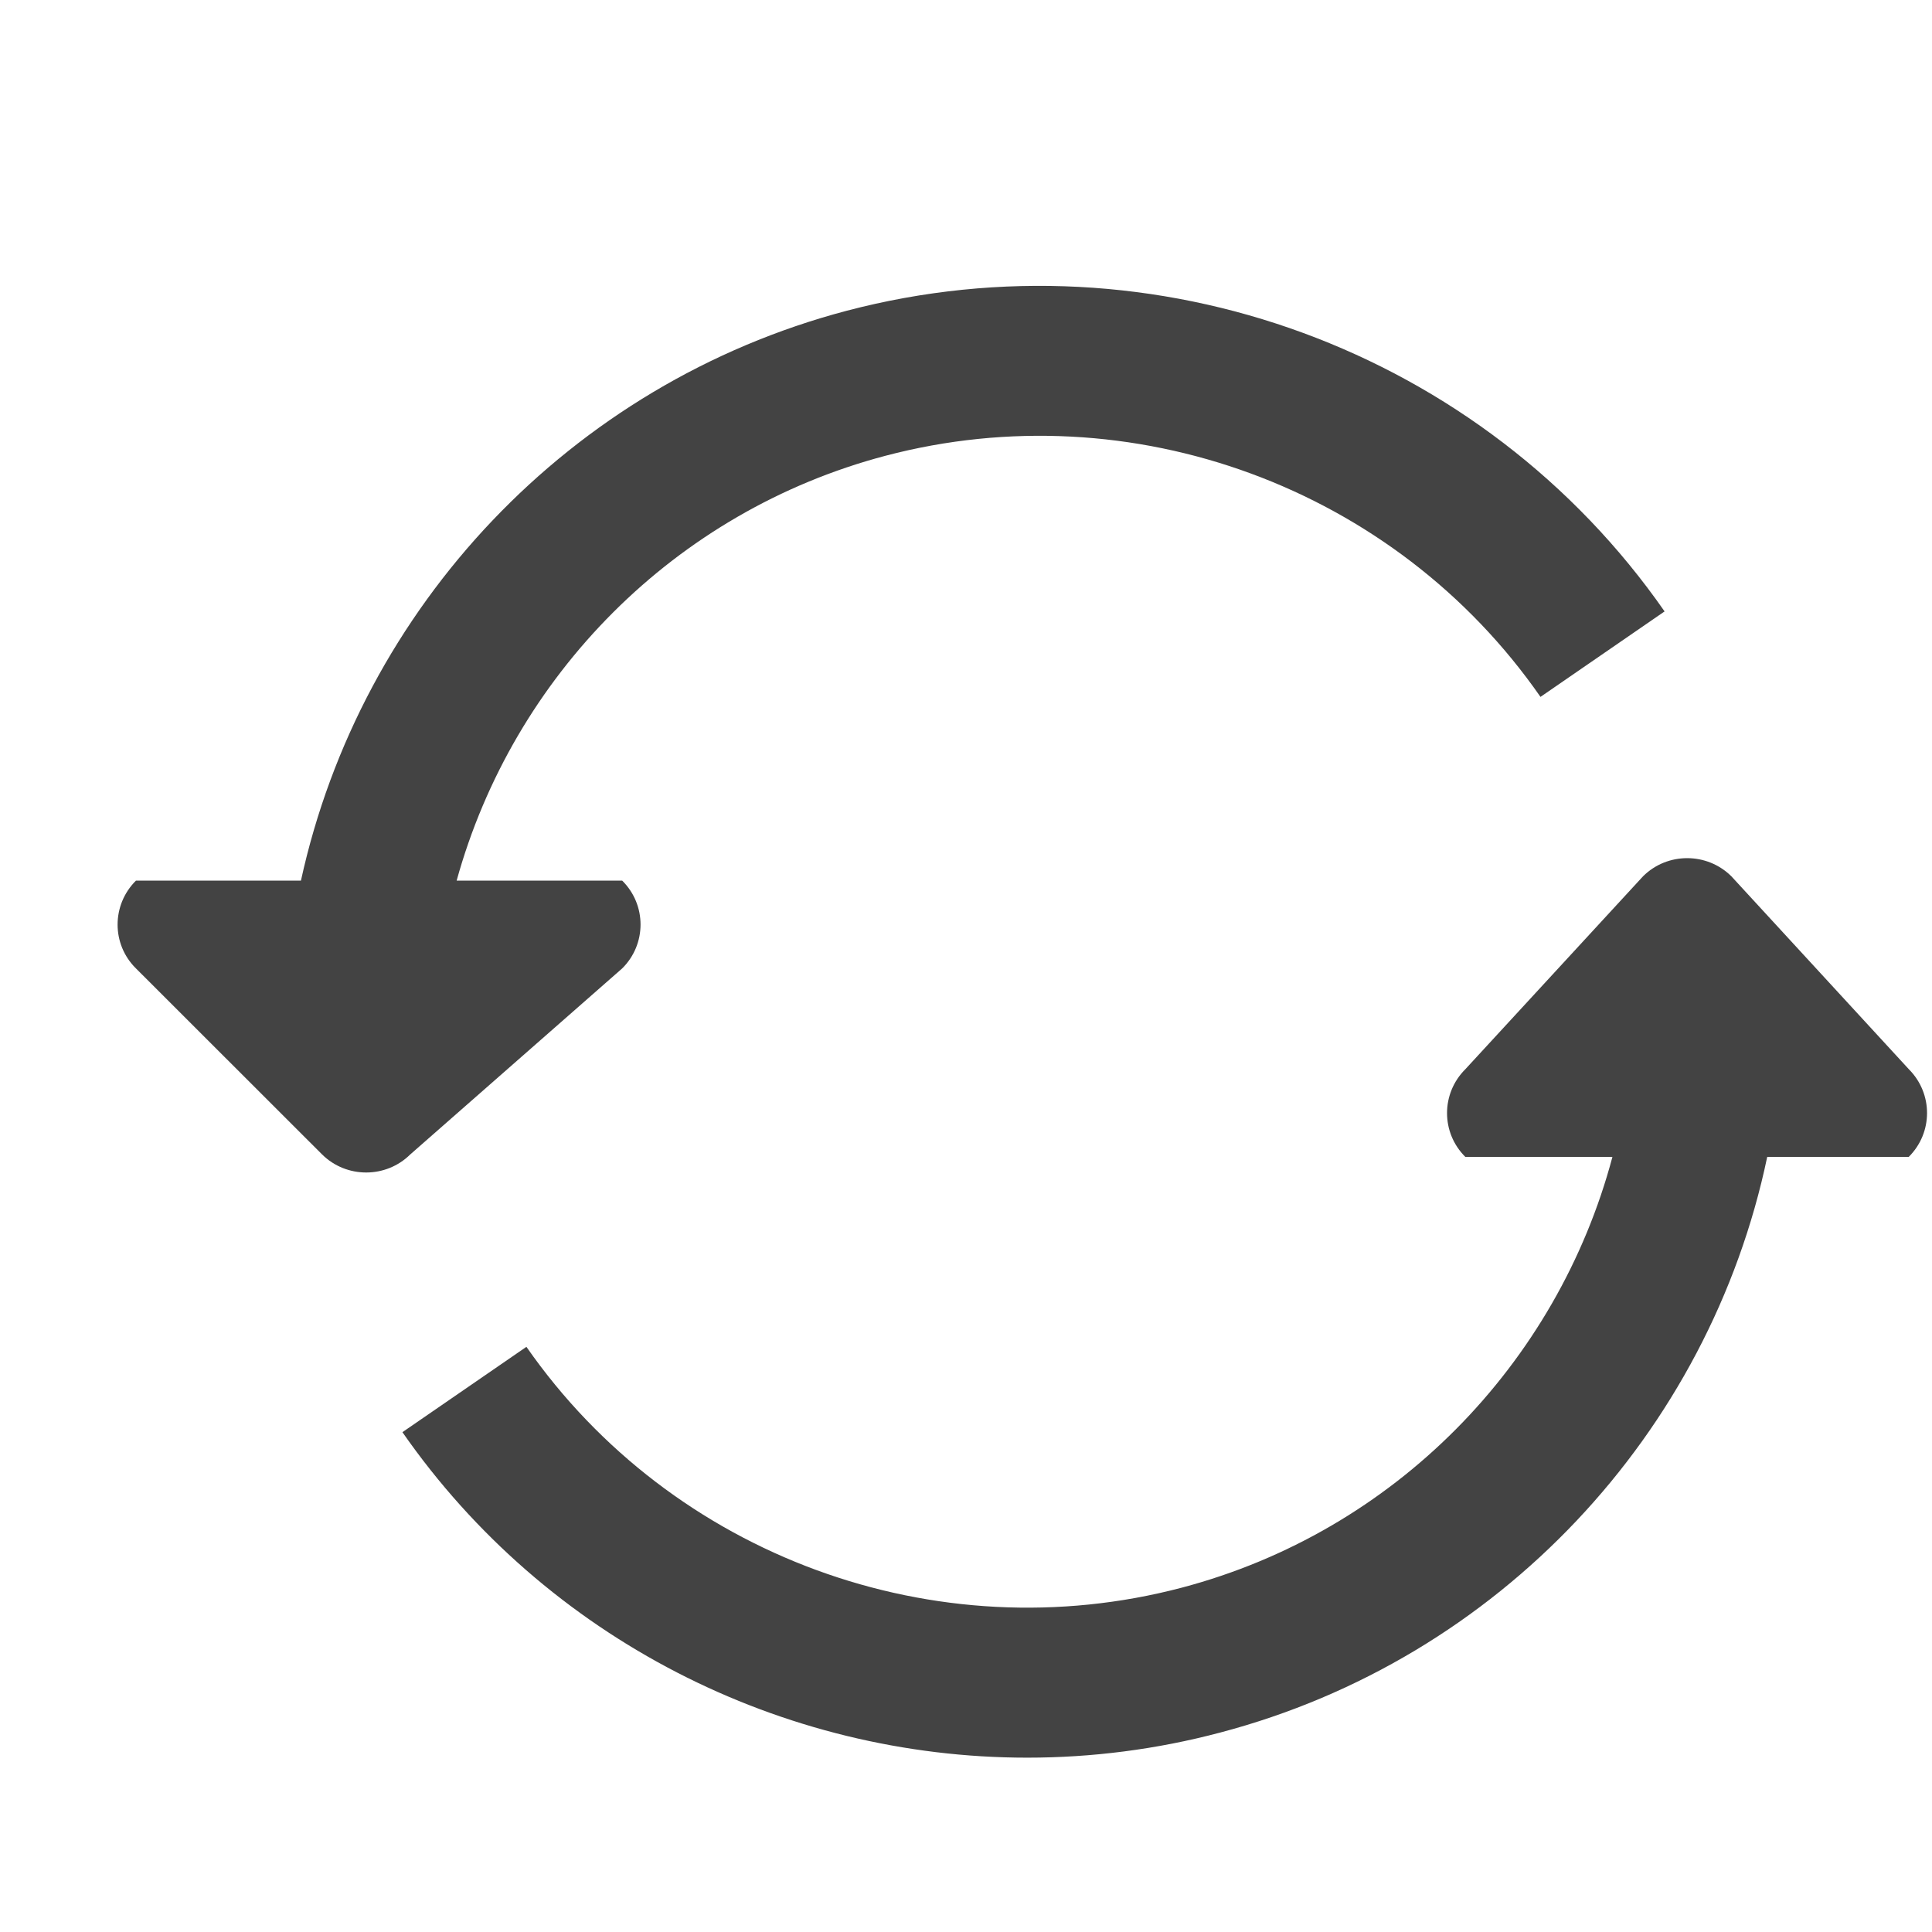
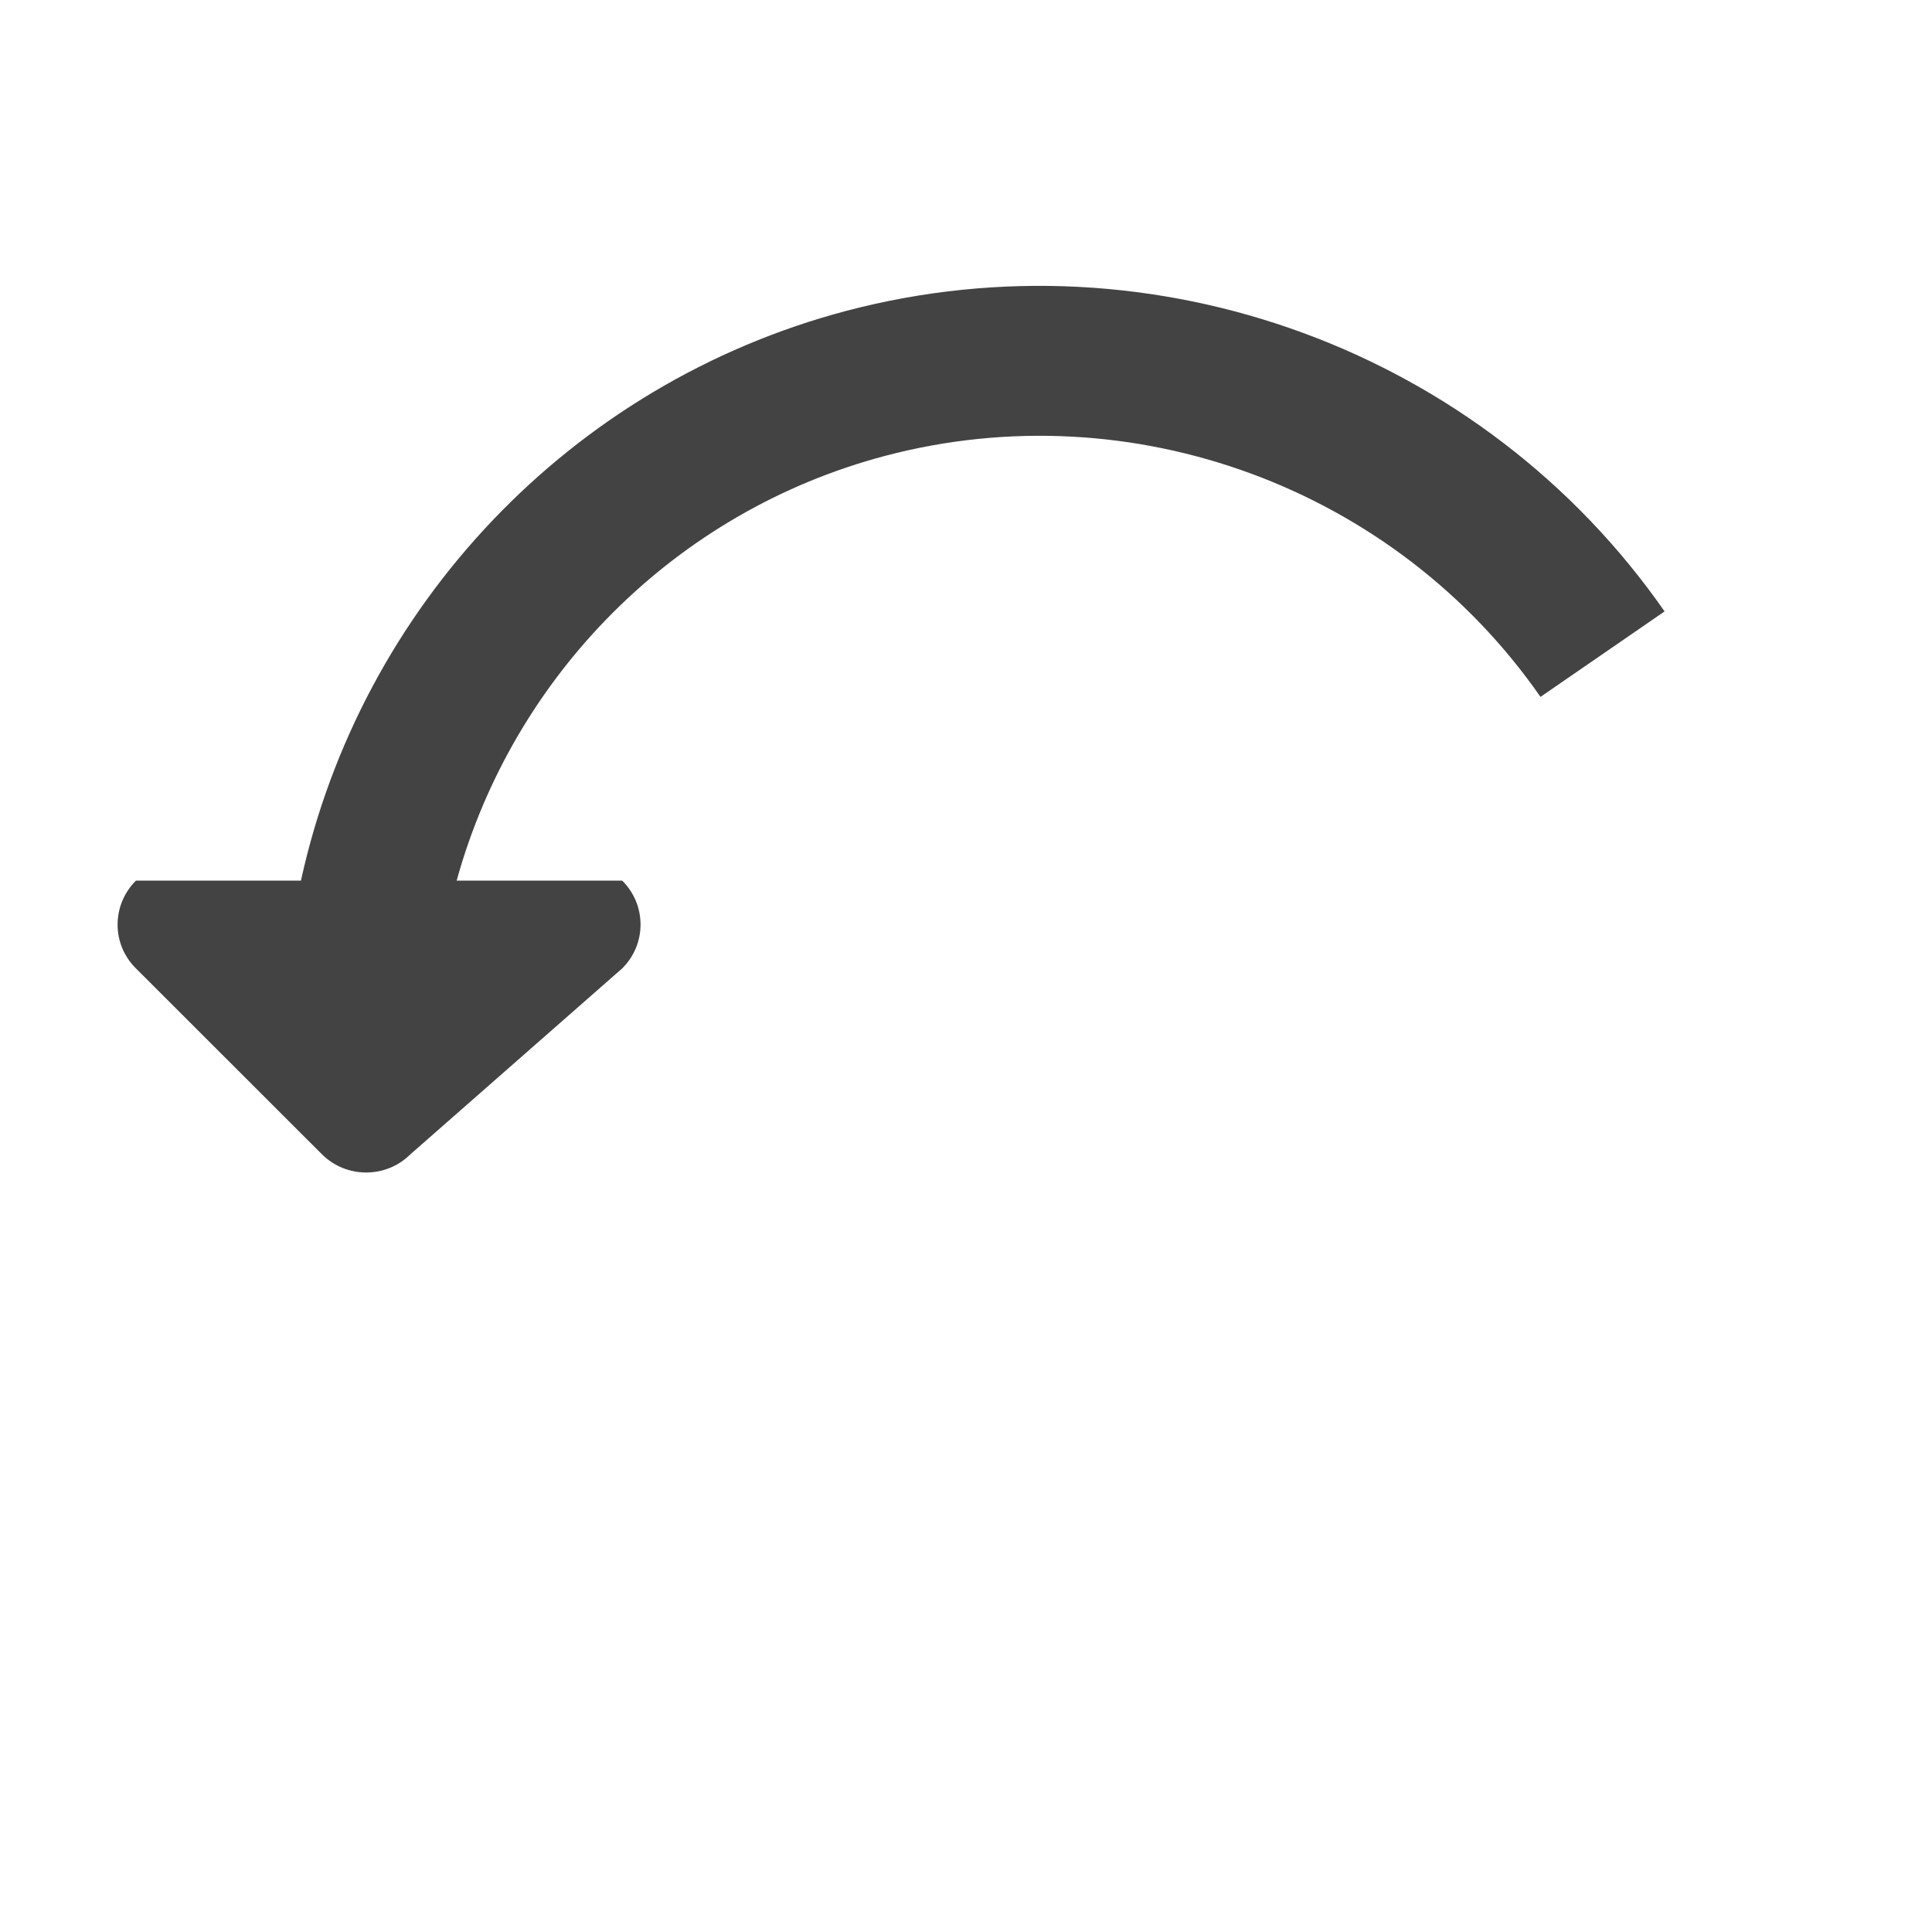
<svg xmlns="http://www.w3.org/2000/svg" width="800px" height="800px" viewBox="0 -0.5 17 17" version="1.1" class="si-glyph si-glyph-arrow-reload">
  <title>802</title>
  <defs>

</defs>
  <g stroke="none" stroke-width="1" fill="none" fill-rule="evenodd">
    <g transform="translate(1, 2)" fill="#434343">
-       <path d="M15.796,6.908 L14.234,5.21 C14.019,4.998 13.672,4.998 13.458,5.21 L11.894,6.908 C11.679,7.122 11.679,7.467 11.894,7.68 L13.188,7.68 C12.702,9.505 11.27,10.976 9.399,11.47 C7.231,12.042 4.913,11.191 3.632,9.351 L2.541,10.102 C3.807,11.921 5.884,12.966 8.039,12.966 C8.604,12.966 9.176,12.894 9.737,12.745 C12.188,12.099 14.04,10.112 14.55,7.68 L15.795,7.68 C16.01,7.467 16.01,7.122 15.796,6.908 L15.796,6.908 Z" class="si-glyph-fill">
- 
- </path>
      <path d="M4.475,6.021 C4.69,5.808 4.69,5.462 4.475,5.249 L3.018,5.249 C3.516,3.448 4.936,2.001 6.789,1.511 C8.959,0.938 11.275,1.791 12.555,3.632 L13.647,2.88 C12.049,0.585 9.161,-0.479 6.448,0.235 C4.016,0.878 2.175,2.84 1.648,5.249 L0.196,5.249 C-0.019,5.463 -0.019,5.809 0.196,6.021 L1.834,7.658 C2.048,7.87 2.396,7.87 2.61,7.658 L4.475,6.021 L4.475,6.021 Z" class="si-glyph-fill">

</path>
    </g>
  </g>
</svg>